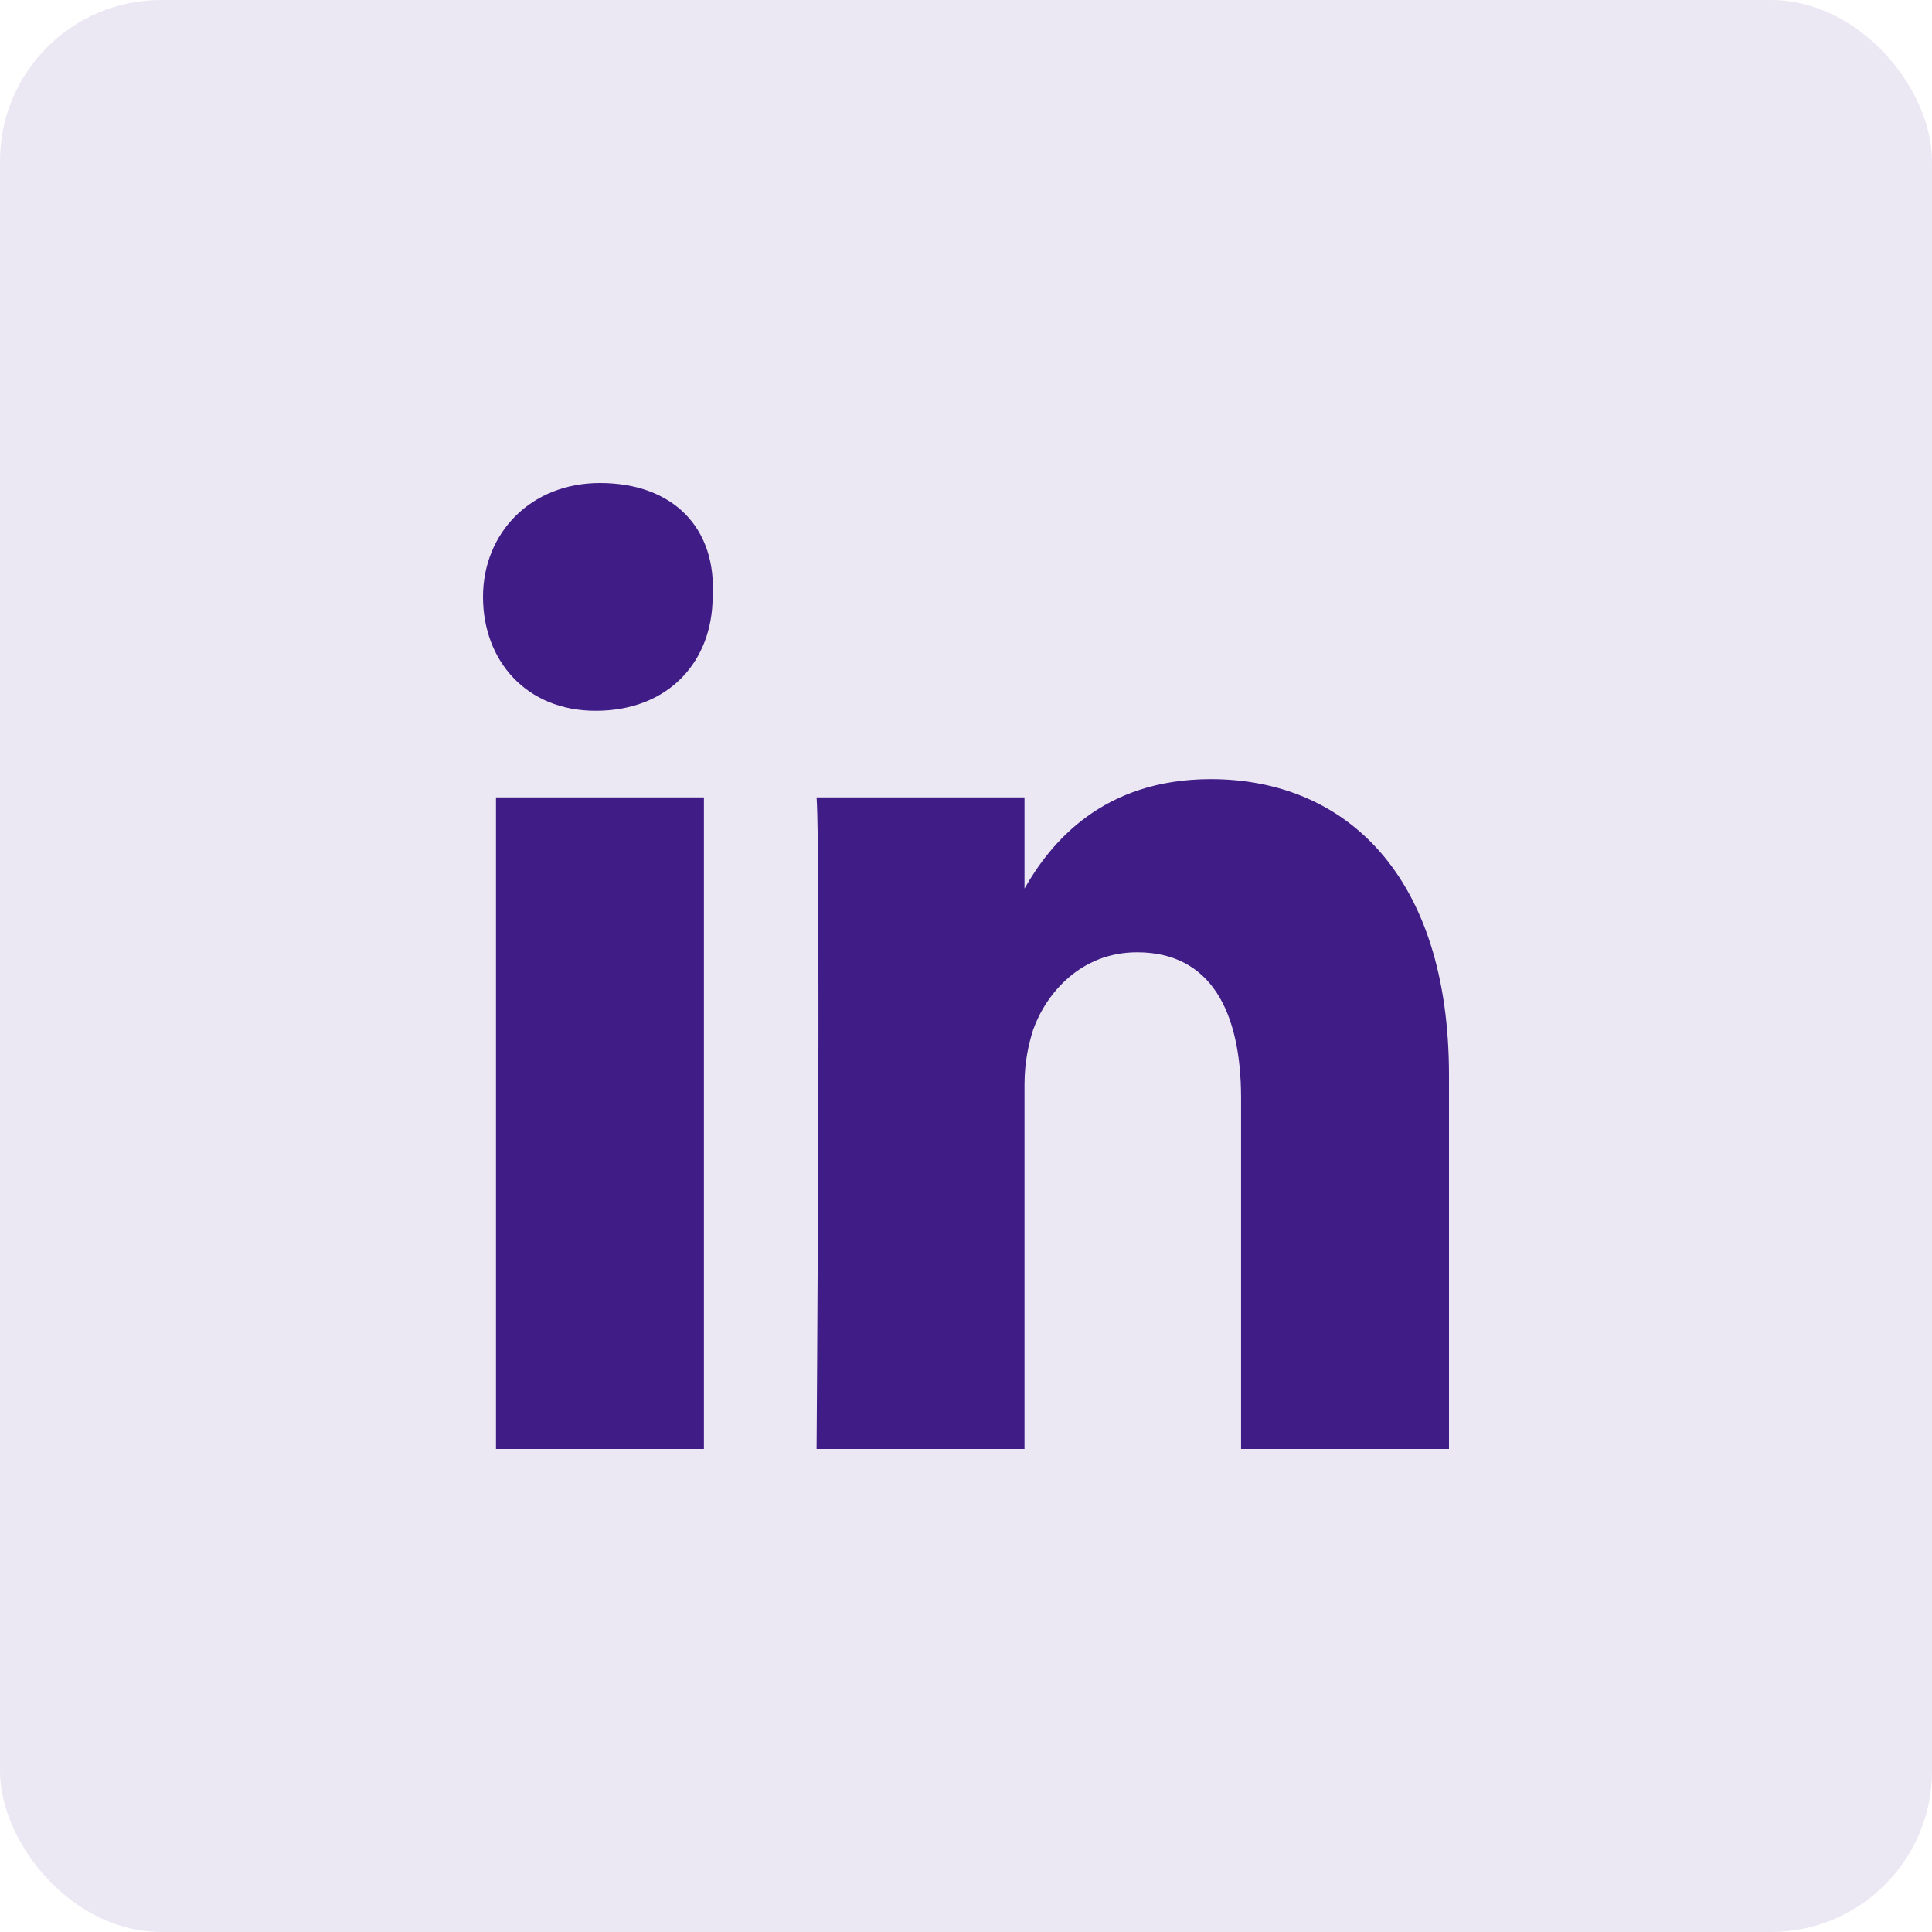
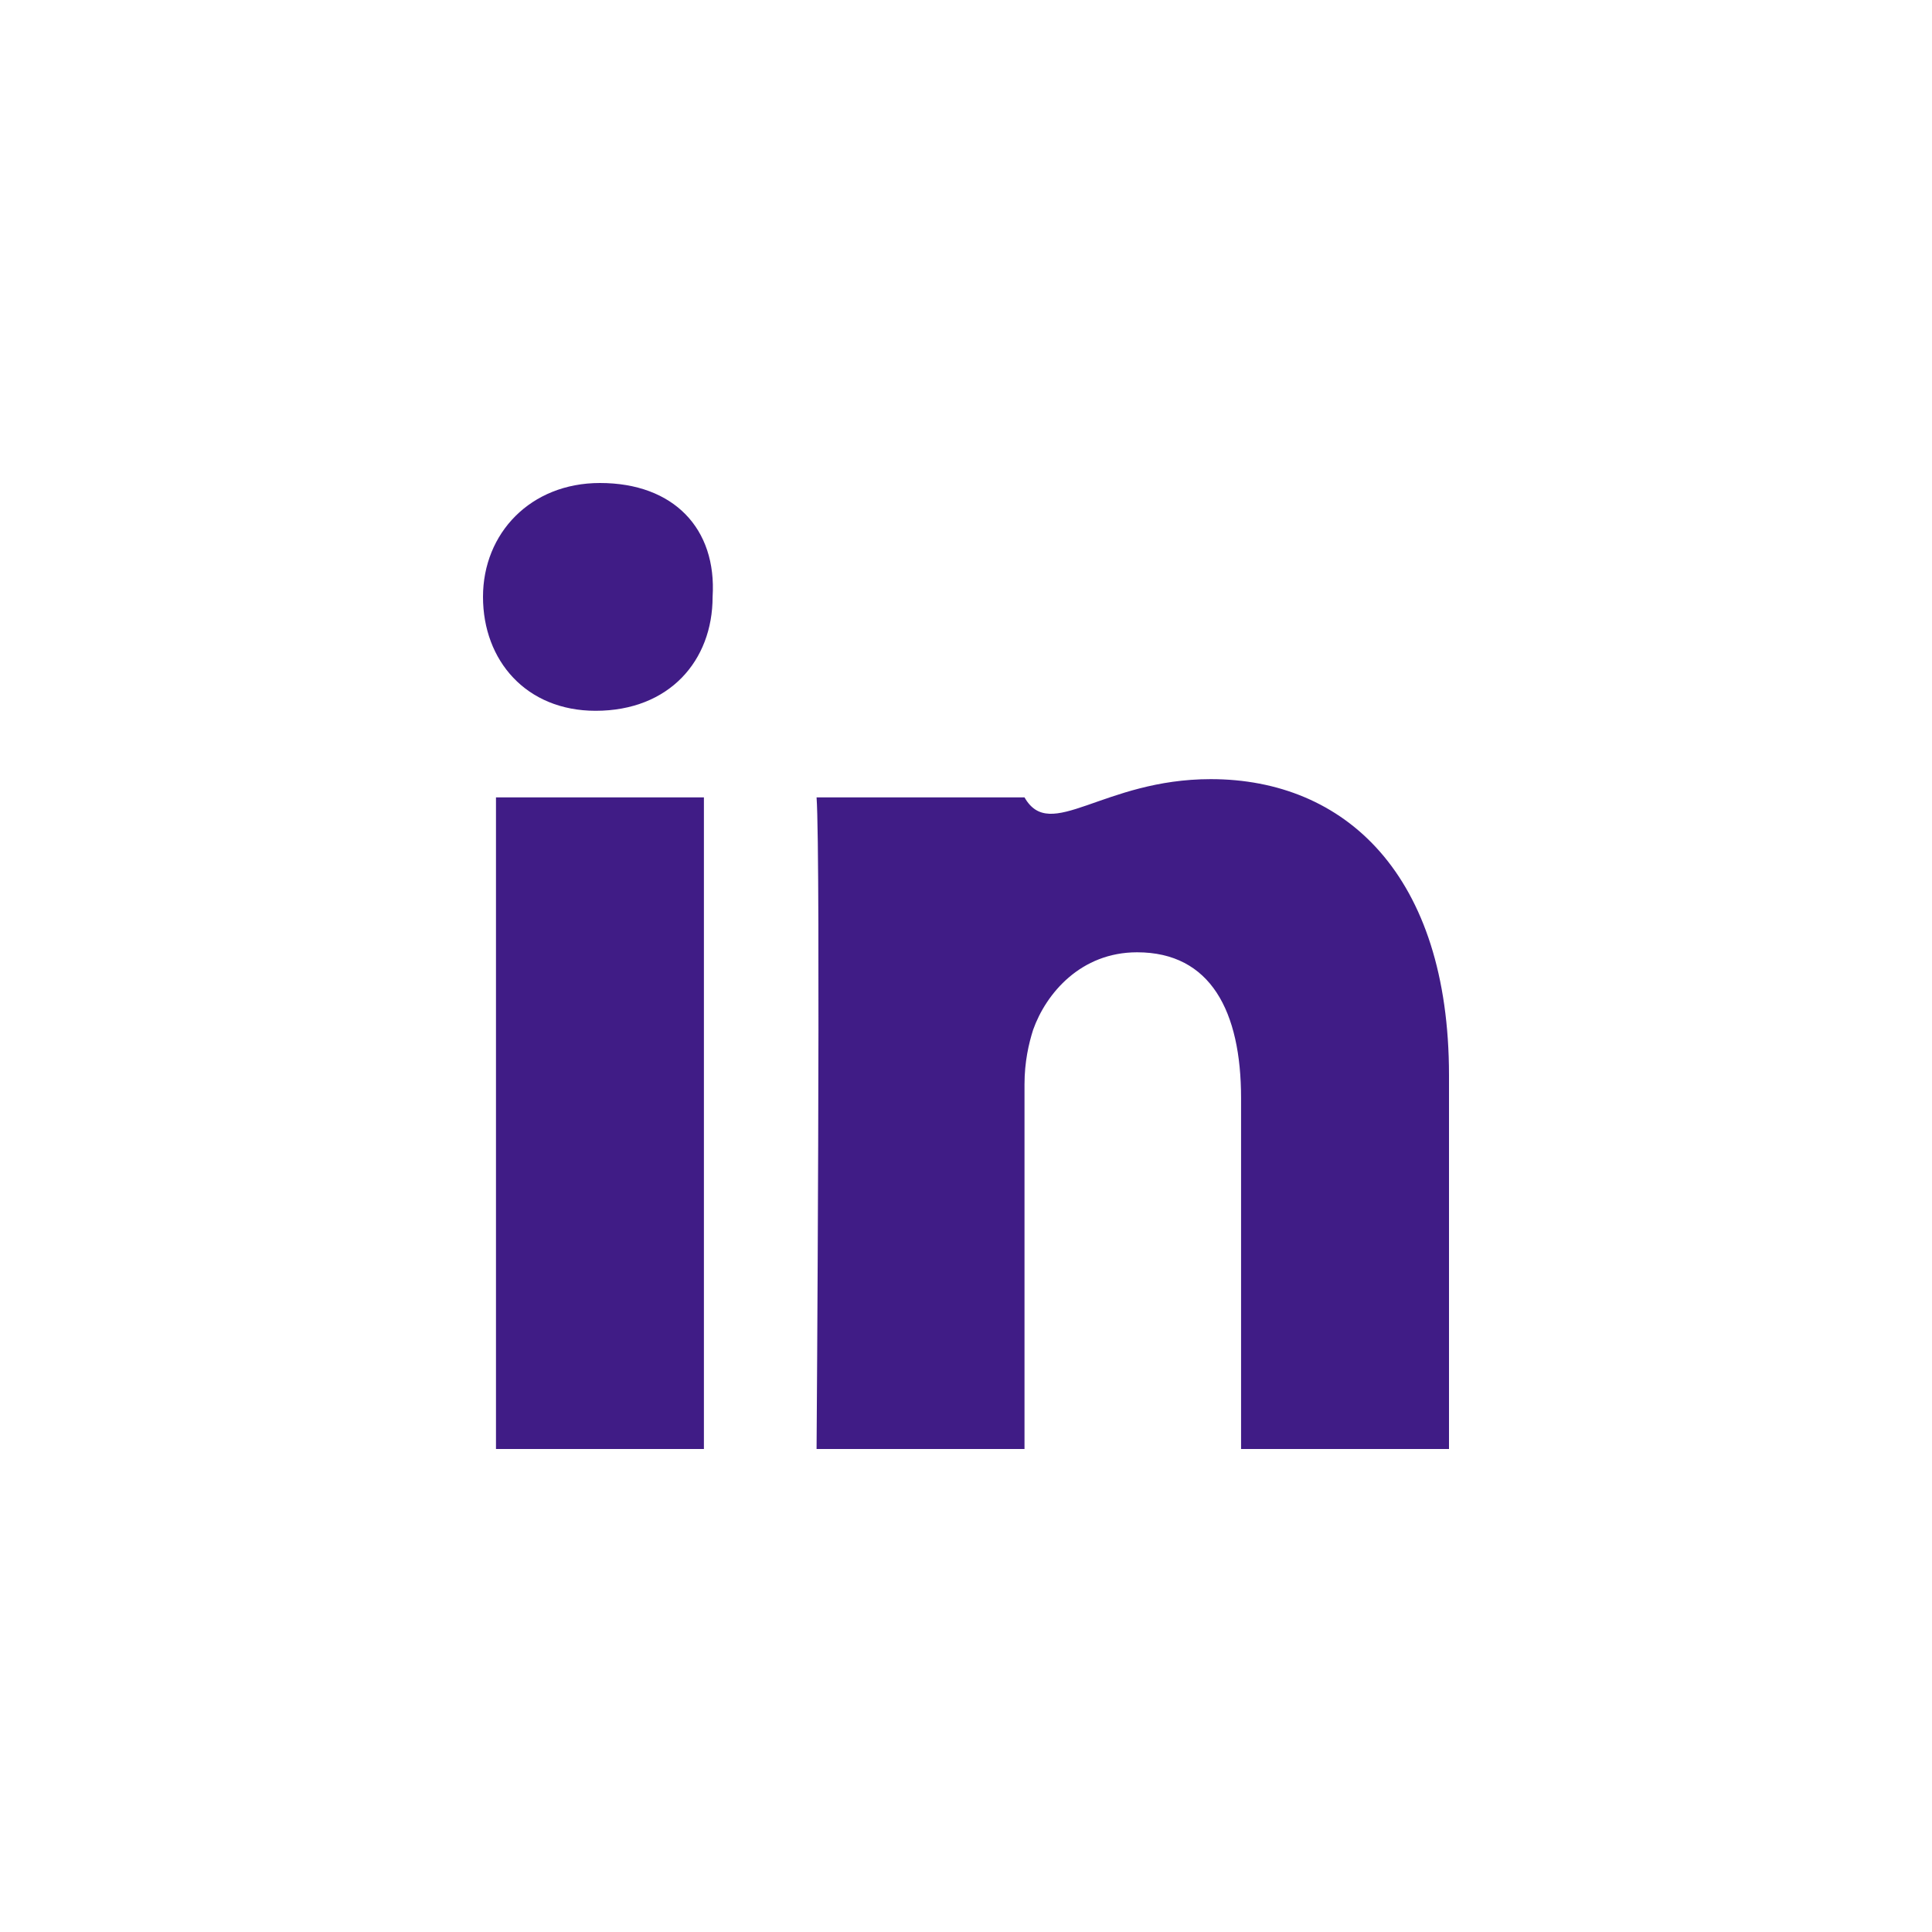
<svg xmlns="http://www.w3.org/2000/svg" width="32" height="32" viewBox="0 0 32 32" fill="none">
-   <rect width="32" height="32" rx="2.667" fill="#ECE8F3" />
-   <path d="M24 17.811V24H20.556V18.188C20.556 16.754 20.054 15.773 18.834 15.773C17.901 15.773 17.327 16.453 17.112 17.056C17.04 17.283 16.969 17.585 16.969 17.962V24H13.525C13.525 24 13.596 14.188 13.525 13.207H16.969V14.717C17.399 13.962 18.26 12.905 20.054 12.905C22.278 12.905 24 14.49 24 17.811ZM9.937 8C8.789 8 8 8.83 8 9.886C8 10.943 8.717 11.773 9.865 11.773C11.085 11.773 11.803 10.943 11.803 9.886C11.874 8.754 11.157 8 9.937 8ZM8.215 24H11.659V13.207H8.215V24Z" fill="#401C86" />
+   <path d="M24 17.811V24H20.556V18.188C20.556 16.754 20.054 15.773 18.834 15.773C17.901 15.773 17.327 16.453 17.112 17.056C17.04 17.283 16.969 17.585 16.969 17.962V24H13.525C13.525 24 13.596 14.188 13.525 13.207H16.969C17.399 13.962 18.26 12.905 20.054 12.905C22.278 12.905 24 14.49 24 17.811ZM9.937 8C8.789 8 8 8.83 8 9.886C8 10.943 8.717 11.773 9.865 11.773C11.085 11.773 11.803 10.943 11.803 9.886C11.874 8.754 11.157 8 9.937 8ZM8.215 24H11.659V13.207H8.215V24Z" fill="#401C86" />
</svg>